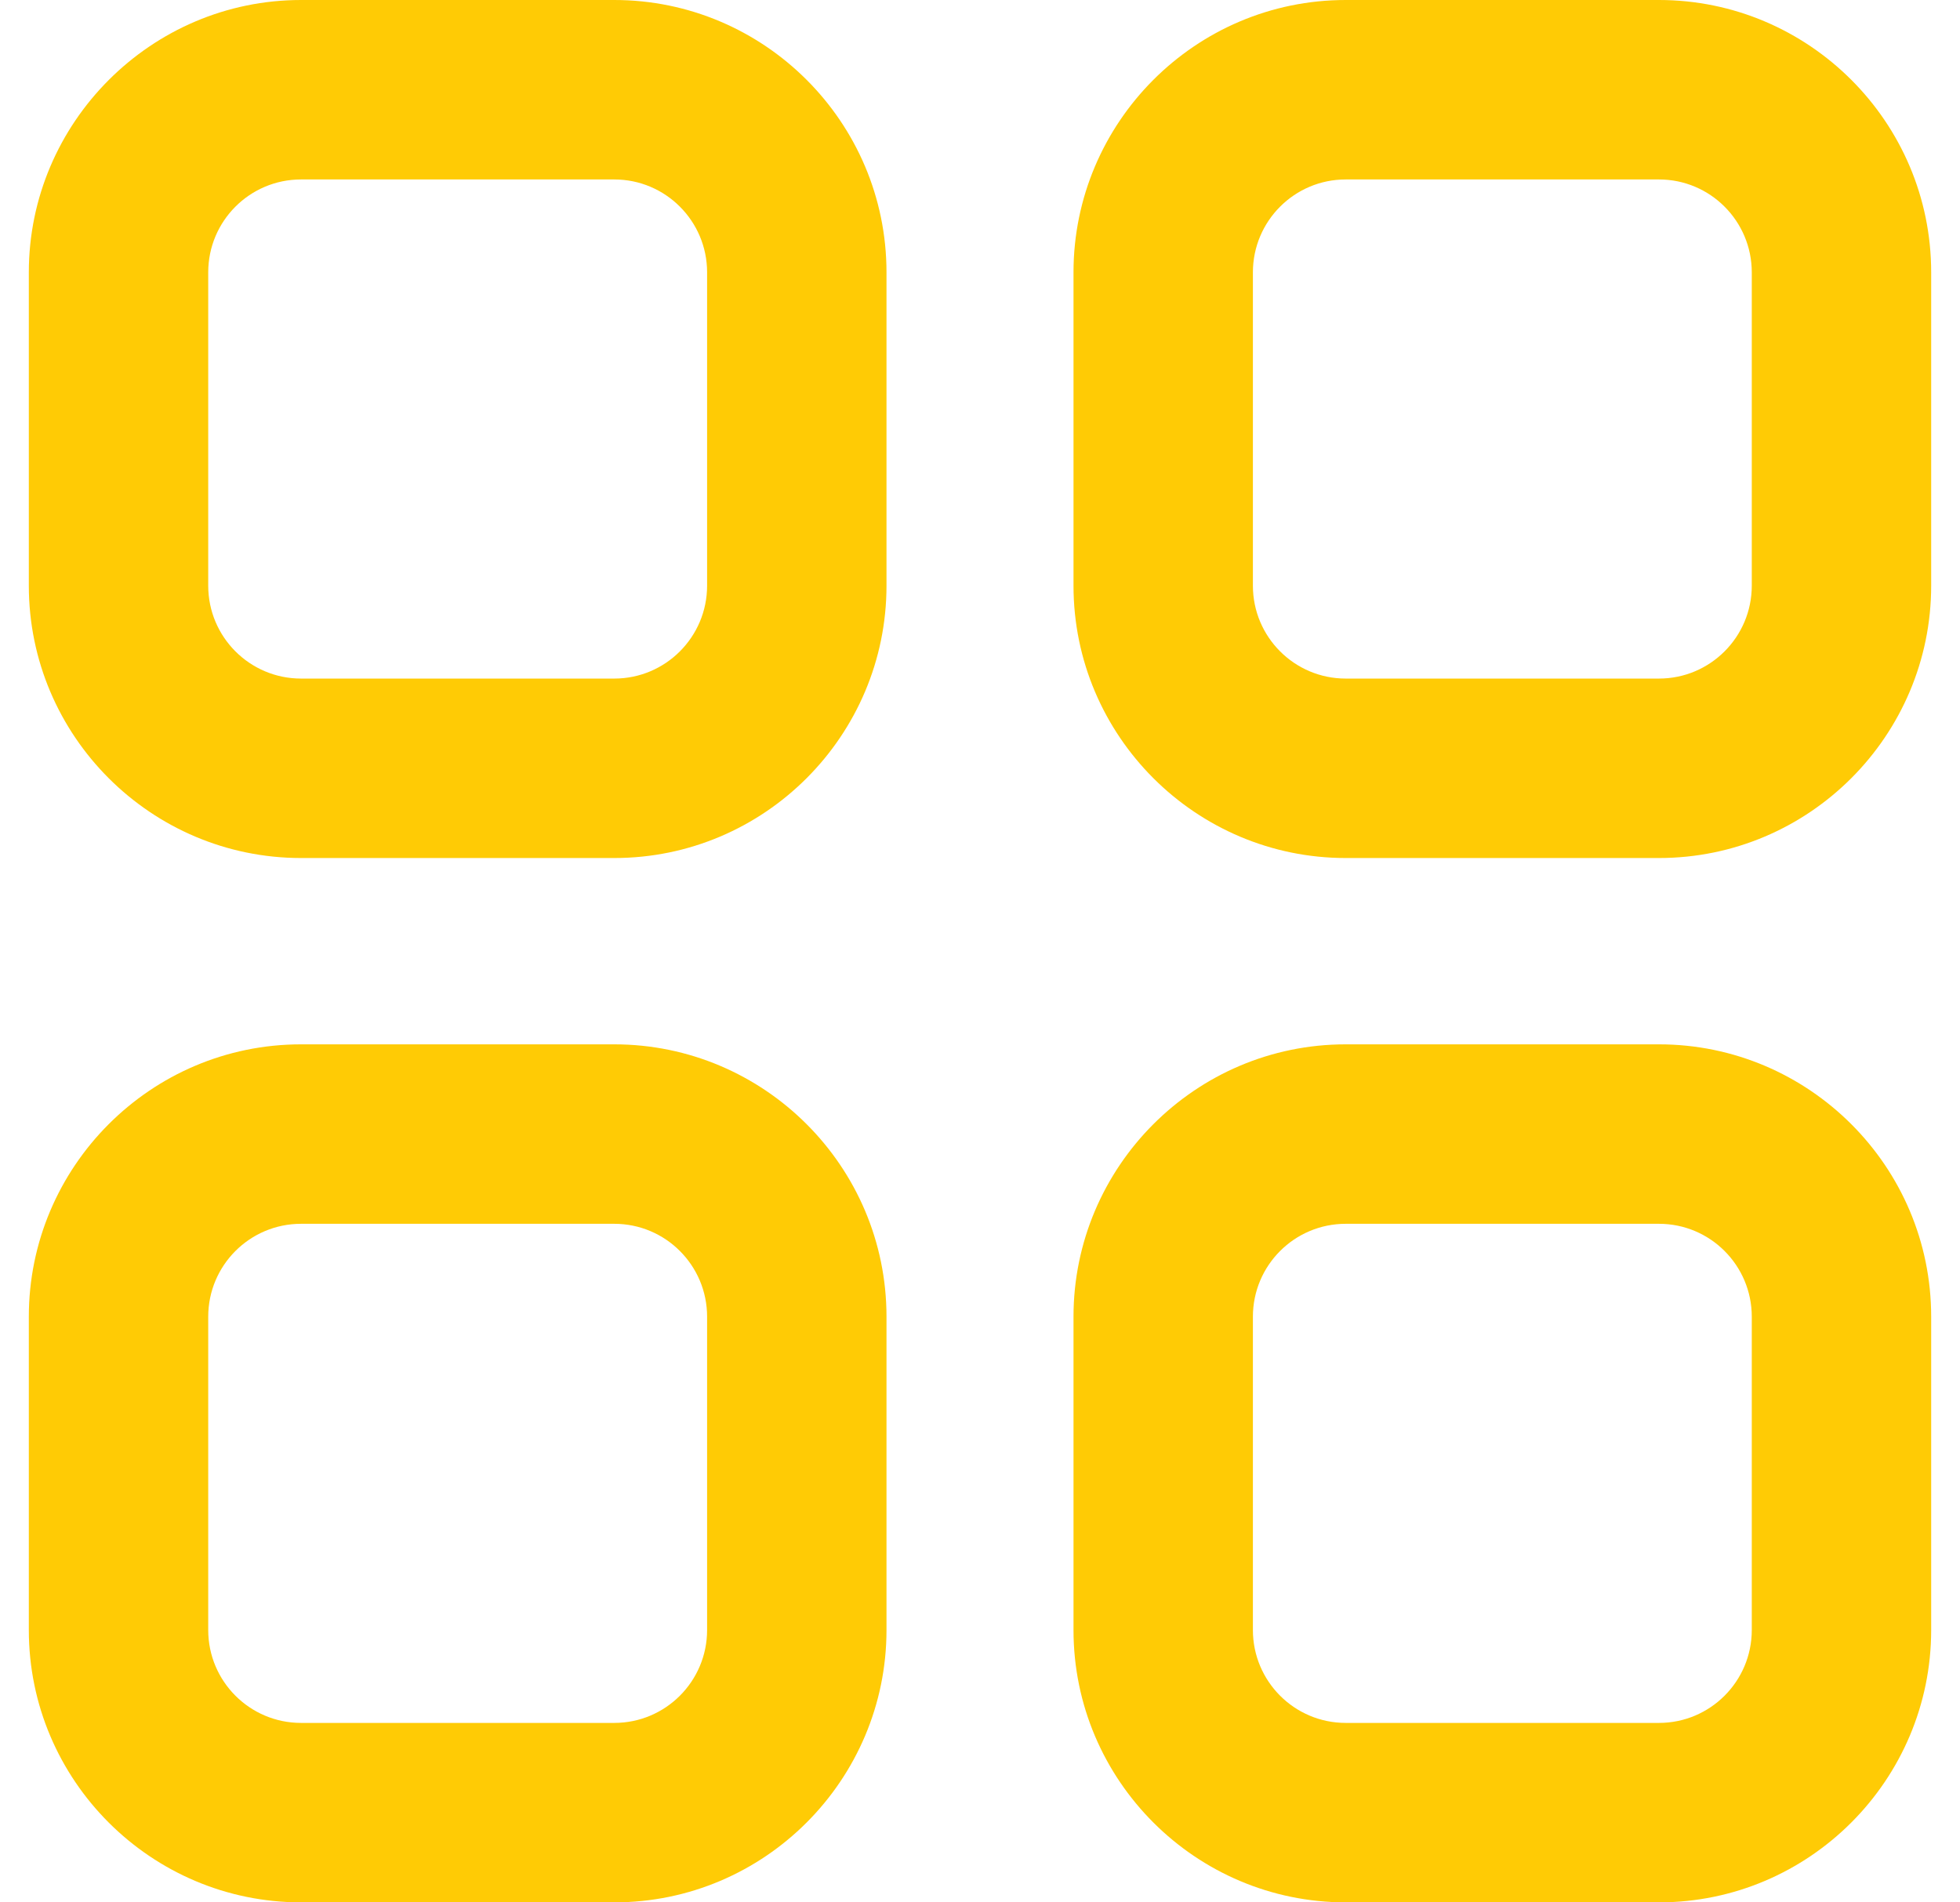
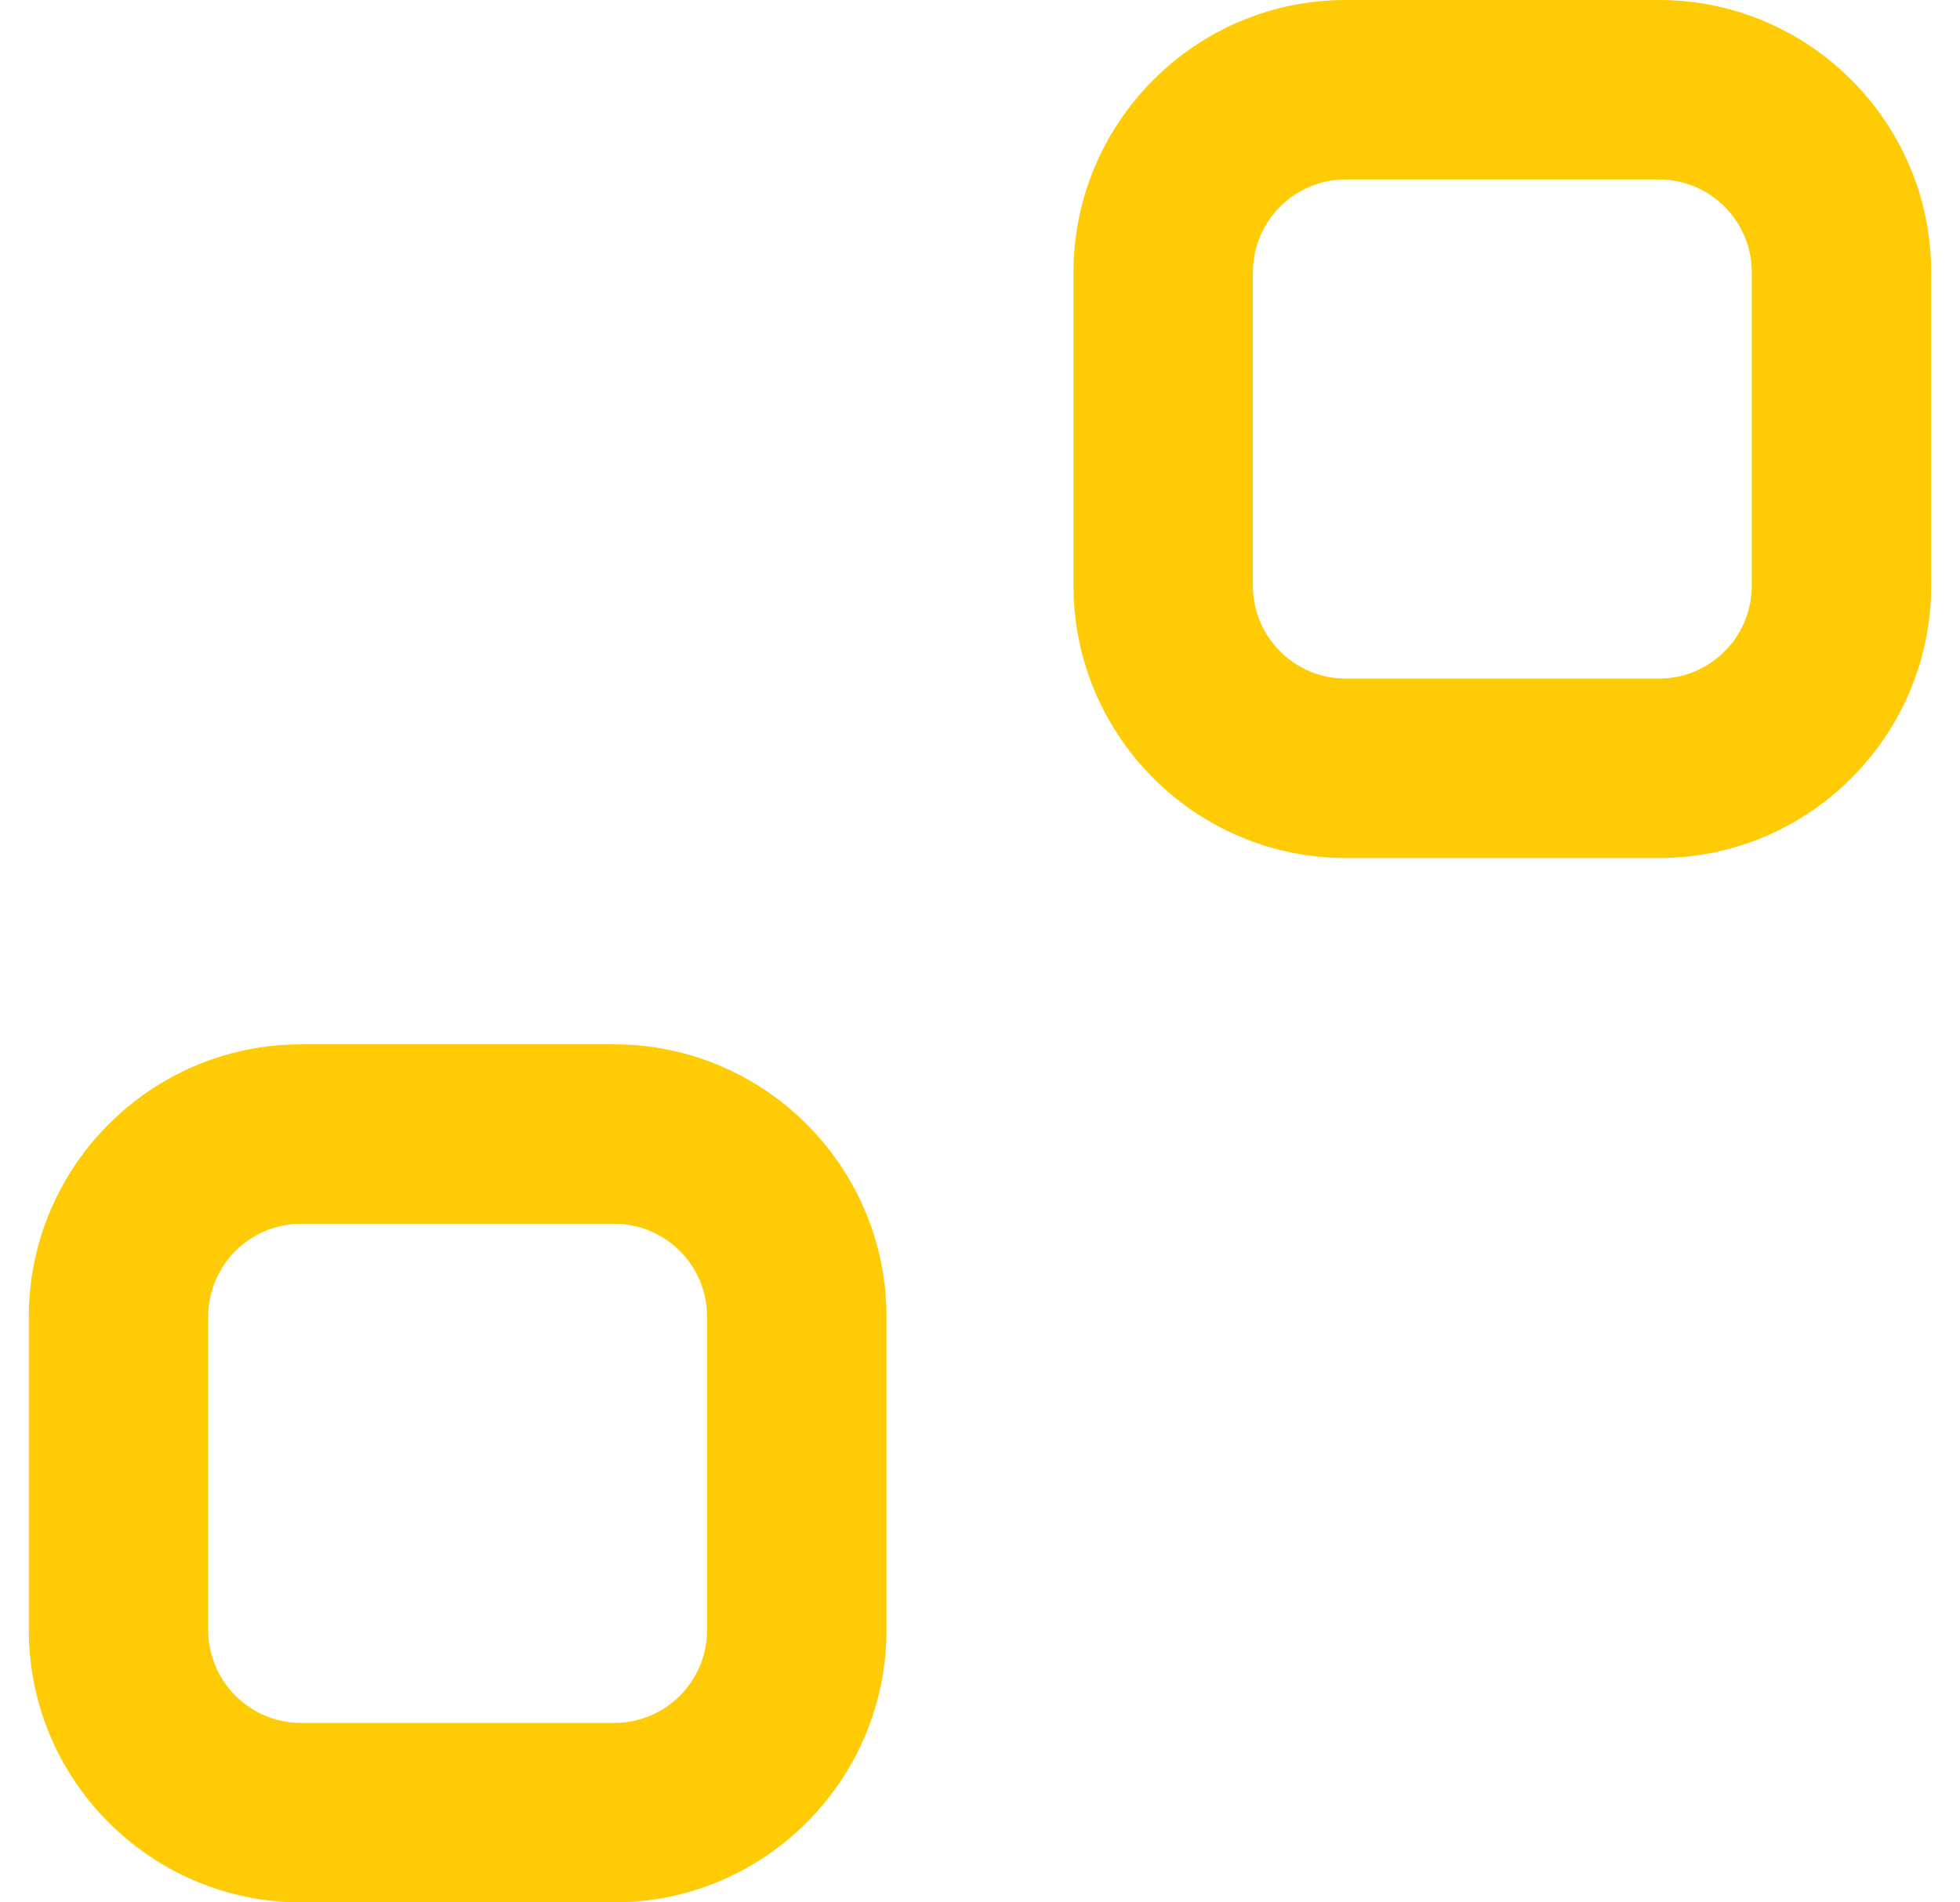
<svg xmlns="http://www.w3.org/2000/svg" width="34" height="33" viewBox="0 0 34 33" fill="none">
-   <path fill-rule="evenodd" clip-rule="evenodd" d="M5.222 0H10.656C13.254 0 15.378 2.115 15.378 4.724V10.16C15.378 12.759 13.264 14.884 10.656 14.884H5.222C2.624 14.884 0.5 12.769 0.5 10.16V4.724C0.5 2.125 2.624 0 5.222 0ZM10.656 11.771C11.545 11.771 12.266 11.049 12.266 10.16V4.724C12.266 3.835 11.545 3.113 10.656 3.113H5.222C4.333 3.113 3.612 3.835 3.612 4.724V10.16C3.612 11.049 4.333 11.771 5.222 11.771H10.656Z" fill="#FFCB05" />
  <path fill-rule="evenodd" clip-rule="evenodd" d="M5.222 18.116H10.656C13.254 18.116 15.378 20.231 15.378 22.84V28.276C15.378 30.875 13.264 33 10.656 33H5.222C2.624 33 0.5 30.885 0.5 28.276V22.84C0.5 20.241 2.614 18.116 5.222 18.116ZM10.656 29.887C11.545 29.887 12.266 29.165 12.266 28.276V22.84C12.266 21.951 11.545 21.229 10.656 21.229H5.222C4.333 21.229 3.612 21.951 3.612 22.84V28.276C3.612 29.165 4.333 29.887 5.222 29.887H10.656Z" fill="#FFCB05" />
  <path fill-rule="evenodd" clip-rule="evenodd" d="M28.778 0H23.344C20.736 0 18.622 2.125 18.622 4.724V10.16C18.622 12.769 20.746 14.884 23.344 14.884H28.778C31.386 14.884 33.5 12.759 33.5 10.16V4.724C33.5 2.115 31.376 0 28.778 0ZM30.388 10.16C30.388 11.049 29.667 11.771 28.778 11.771H23.344C22.455 11.771 21.734 11.049 21.734 10.16V4.724C21.734 3.835 22.455 3.113 23.344 3.113H28.778C29.667 3.113 30.388 3.835 30.388 4.724V10.16Z" fill="#FFCB05" />
-   <path fill-rule="evenodd" clip-rule="evenodd" d="M23.344 18.116H28.778C31.376 18.116 33.5 20.231 33.5 22.84V28.276C33.5 30.875 31.386 33 28.778 33H23.344C20.746 33 18.622 30.885 18.622 28.276V22.84C18.622 20.241 20.736 18.116 23.344 18.116ZM28.778 29.887C29.667 29.887 30.388 29.165 30.388 28.276V22.84C30.388 21.951 29.667 21.229 28.778 21.229H23.344C22.455 21.229 21.734 21.951 21.734 22.84V28.276C21.734 29.165 22.455 29.887 23.344 29.887H28.778Z" fill="#FFCB05" />
</svg>